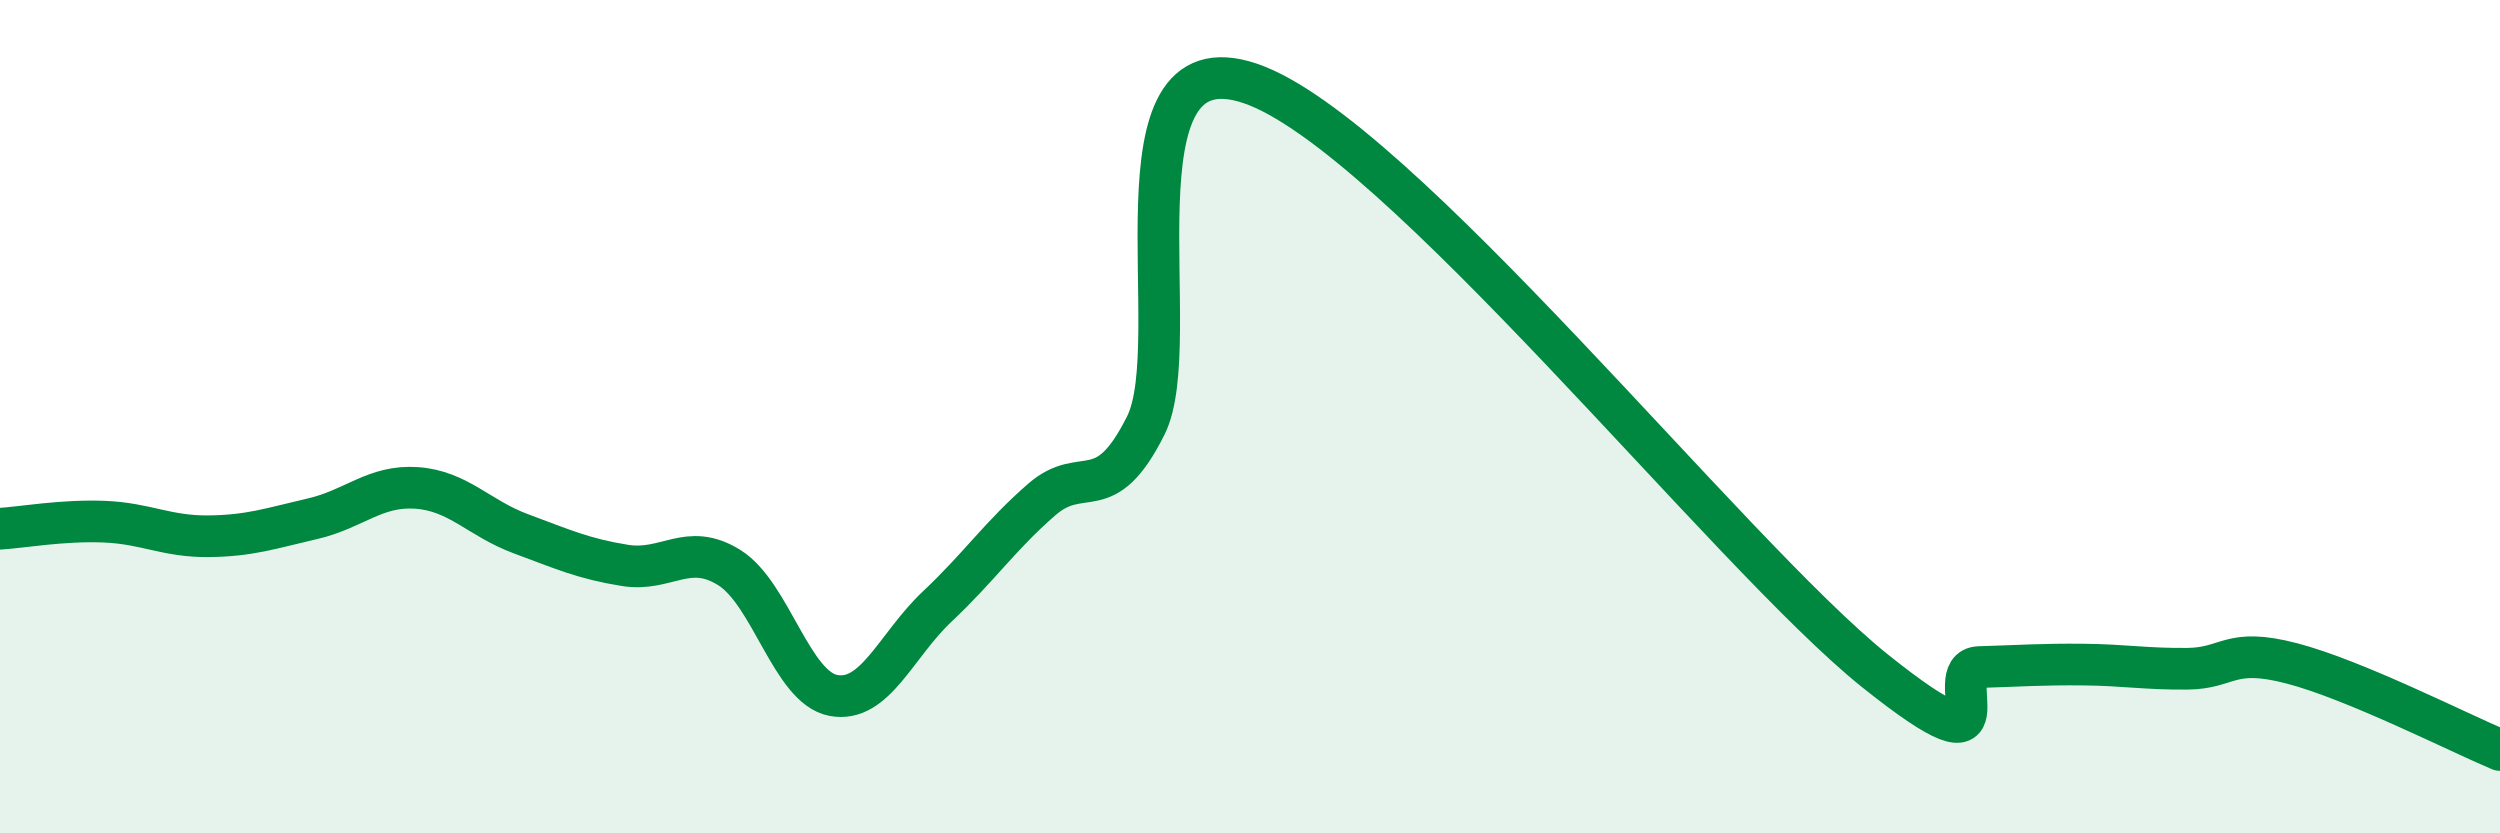
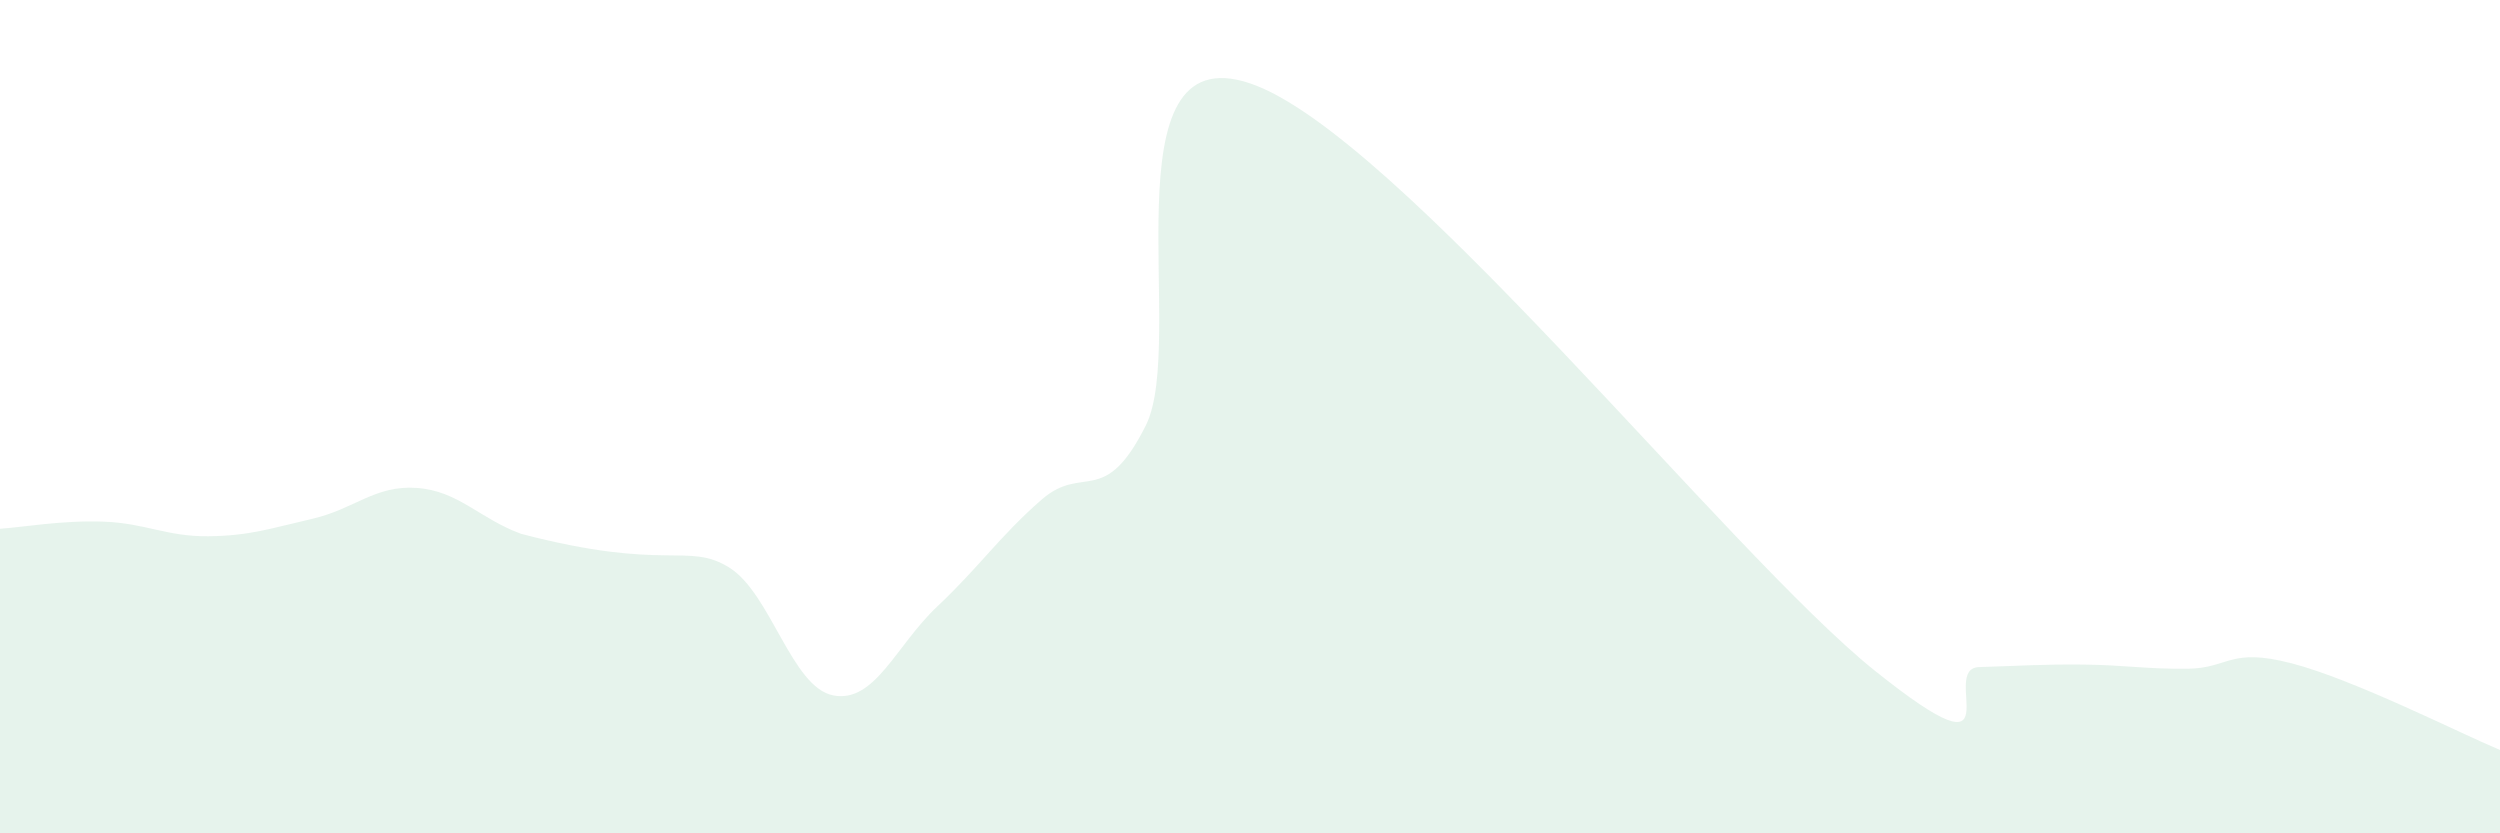
<svg xmlns="http://www.w3.org/2000/svg" width="60" height="20" viewBox="0 0 60 20">
-   <path d="M 0,12.69 C 0.5,12.66 1.5,12.48 2.5,12.52 C 3.5,12.56 4,12.88 5,12.87 C 6,12.86 6.5,12.68 7.5,12.45 C 8.5,12.22 9,11.64 10,11.71 C 11,11.78 11.5,12.44 12.5,12.81 C 13.5,13.18 14,13.41 15,13.57 C 16,13.73 16.5,13 17.5,13.62 C 18.5,14.24 19,16.5 20,16.69 C 21,16.88 21.5,15.49 22.5,14.55 C 23.5,13.61 24,12.86 25,11.99 C 26,11.12 26.5,12.21 27.5,10.21 C 28.5,8.21 26.5,0.82 30,2 C 33.5,3.18 41.5,13.3 45,16.1 C 48.5,18.9 46.5,16.04 47.5,16.01 C 48.5,15.98 49,15.94 50,15.95 C 51,15.96 51.5,16.06 52.5,16.05 C 53.5,16.04 53.5,15.53 55,15.92 C 56.5,16.31 59,17.58 60,18L60 20L0 20Z" fill="#008740" opacity="0.1" stroke-linecap="round" stroke-linejoin="round" />
-   <path d="M 0,12.69 C 0.5,12.66 1.5,12.48 2.5,12.52 C 3.5,12.56 4,12.88 5,12.87 C 6,12.86 6.5,12.68 7.5,12.45 C 8.5,12.22 9,11.64 10,11.71 C 11,11.78 11.5,12.44 12.5,12.81 C 13.5,13.18 14,13.41 15,13.57 C 16,13.73 16.5,13 17.5,13.62 C 18.5,14.24 19,16.5 20,16.69 C 21,16.88 21.5,15.49 22.5,14.55 C 23.5,13.61 24,12.86 25,11.99 C 26,11.12 26.5,12.21 27.5,10.21 C 28.5,8.21 26.5,0.82 30,2 C 33.5,3.18 41.5,13.3 45,16.1 C 48.5,18.9 46.5,16.04 47.5,16.01 C 48.5,15.98 49,15.94 50,15.95 C 51,15.96 51.5,16.06 52.5,16.05 C 53.5,16.04 53.5,15.53 55,15.92 C 56.5,16.31 59,17.58 60,18" stroke="#008740" stroke-width="1" fill="none" stroke-linecap="round" stroke-linejoin="round" />
+   <path d="M 0,12.69 C 0.5,12.66 1.5,12.48 2.5,12.52 C 3.5,12.56 4,12.88 5,12.87 C 6,12.86 6.5,12.68 7.5,12.45 C 8.5,12.22 9,11.64 10,11.71 C 11,11.78 11.5,12.44 12.5,12.81 C 16,13.73 16.5,13 17.5,13.62 C 18.5,14.24 19,16.5 20,16.69 C 21,16.88 21.5,15.49 22.5,14.55 C 23.5,13.61 24,12.86 25,11.99 C 26,11.12 26.5,12.21 27.5,10.21 C 28.5,8.21 26.5,0.82 30,2 C 33.5,3.18 41.5,13.3 45,16.1 C 48.5,18.9 46.5,16.04 47.5,16.01 C 48.5,15.98 49,15.94 50,15.95 C 51,15.96 51.5,16.06 52.5,16.05 C 53.5,16.04 53.5,15.53 55,15.92 C 56.5,16.31 59,17.58 60,18L60 20L0 20Z" fill="#008740" opacity="0.1" stroke-linecap="round" stroke-linejoin="round" />
</svg>